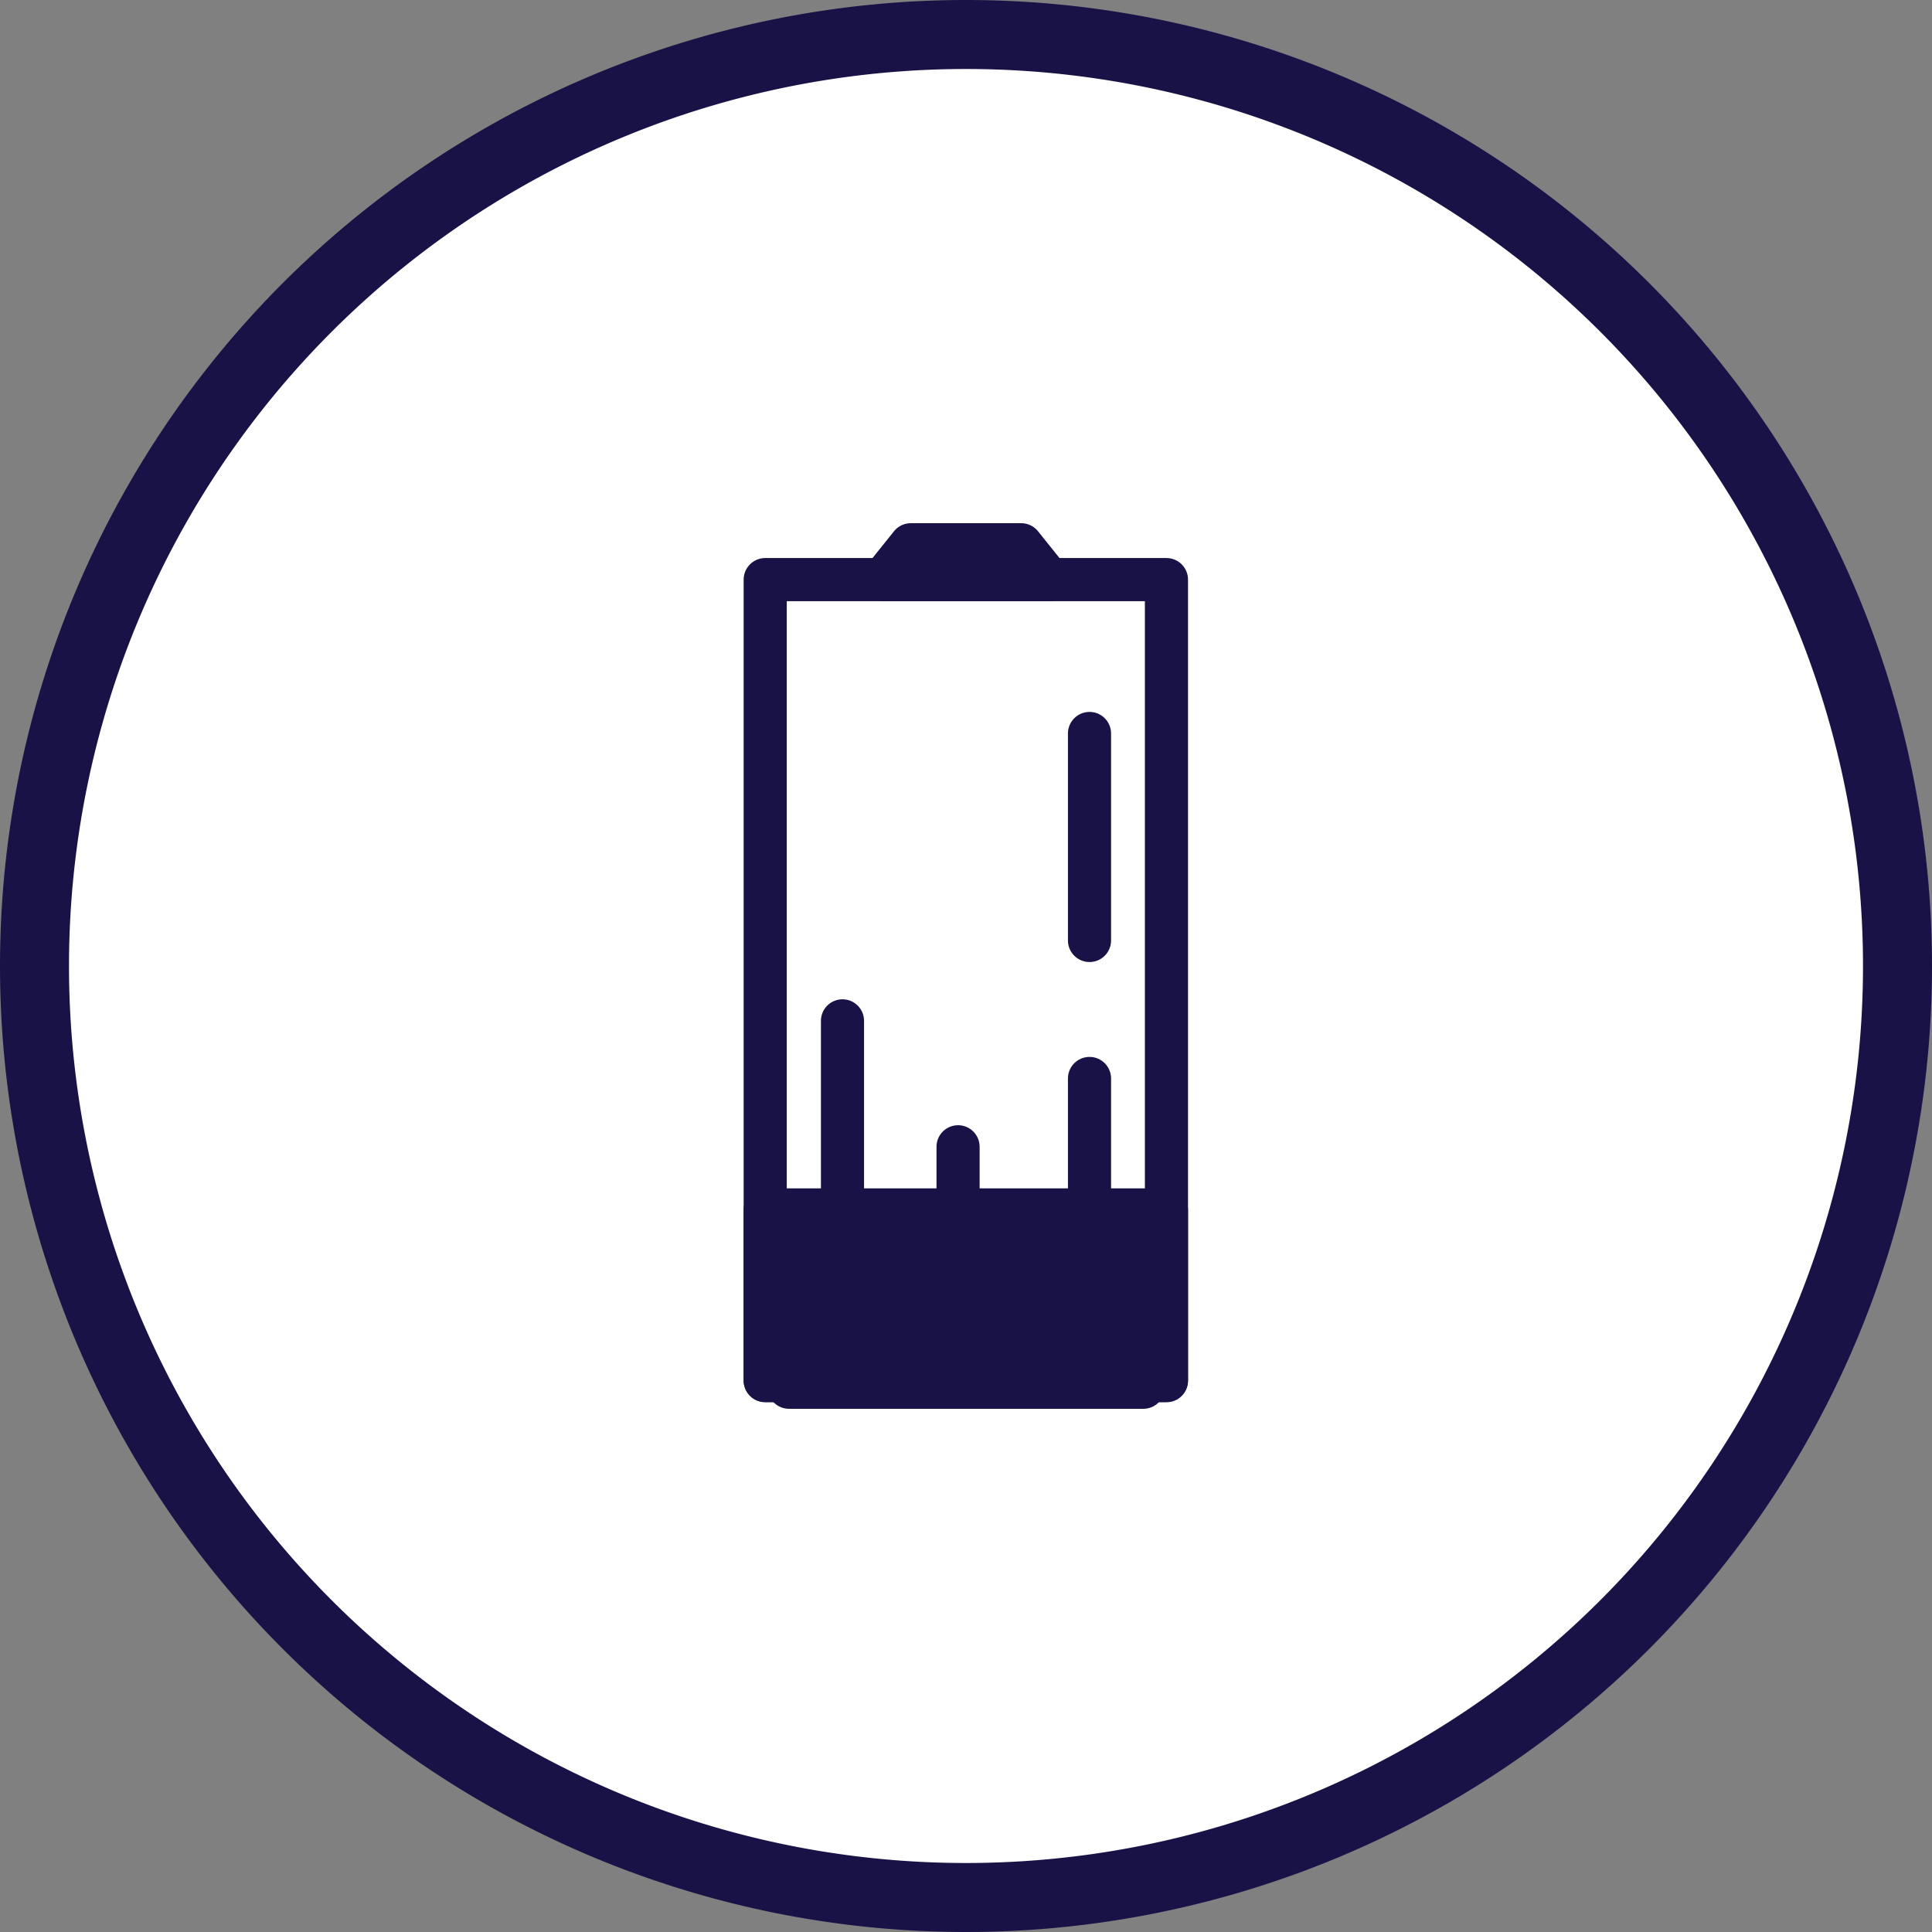
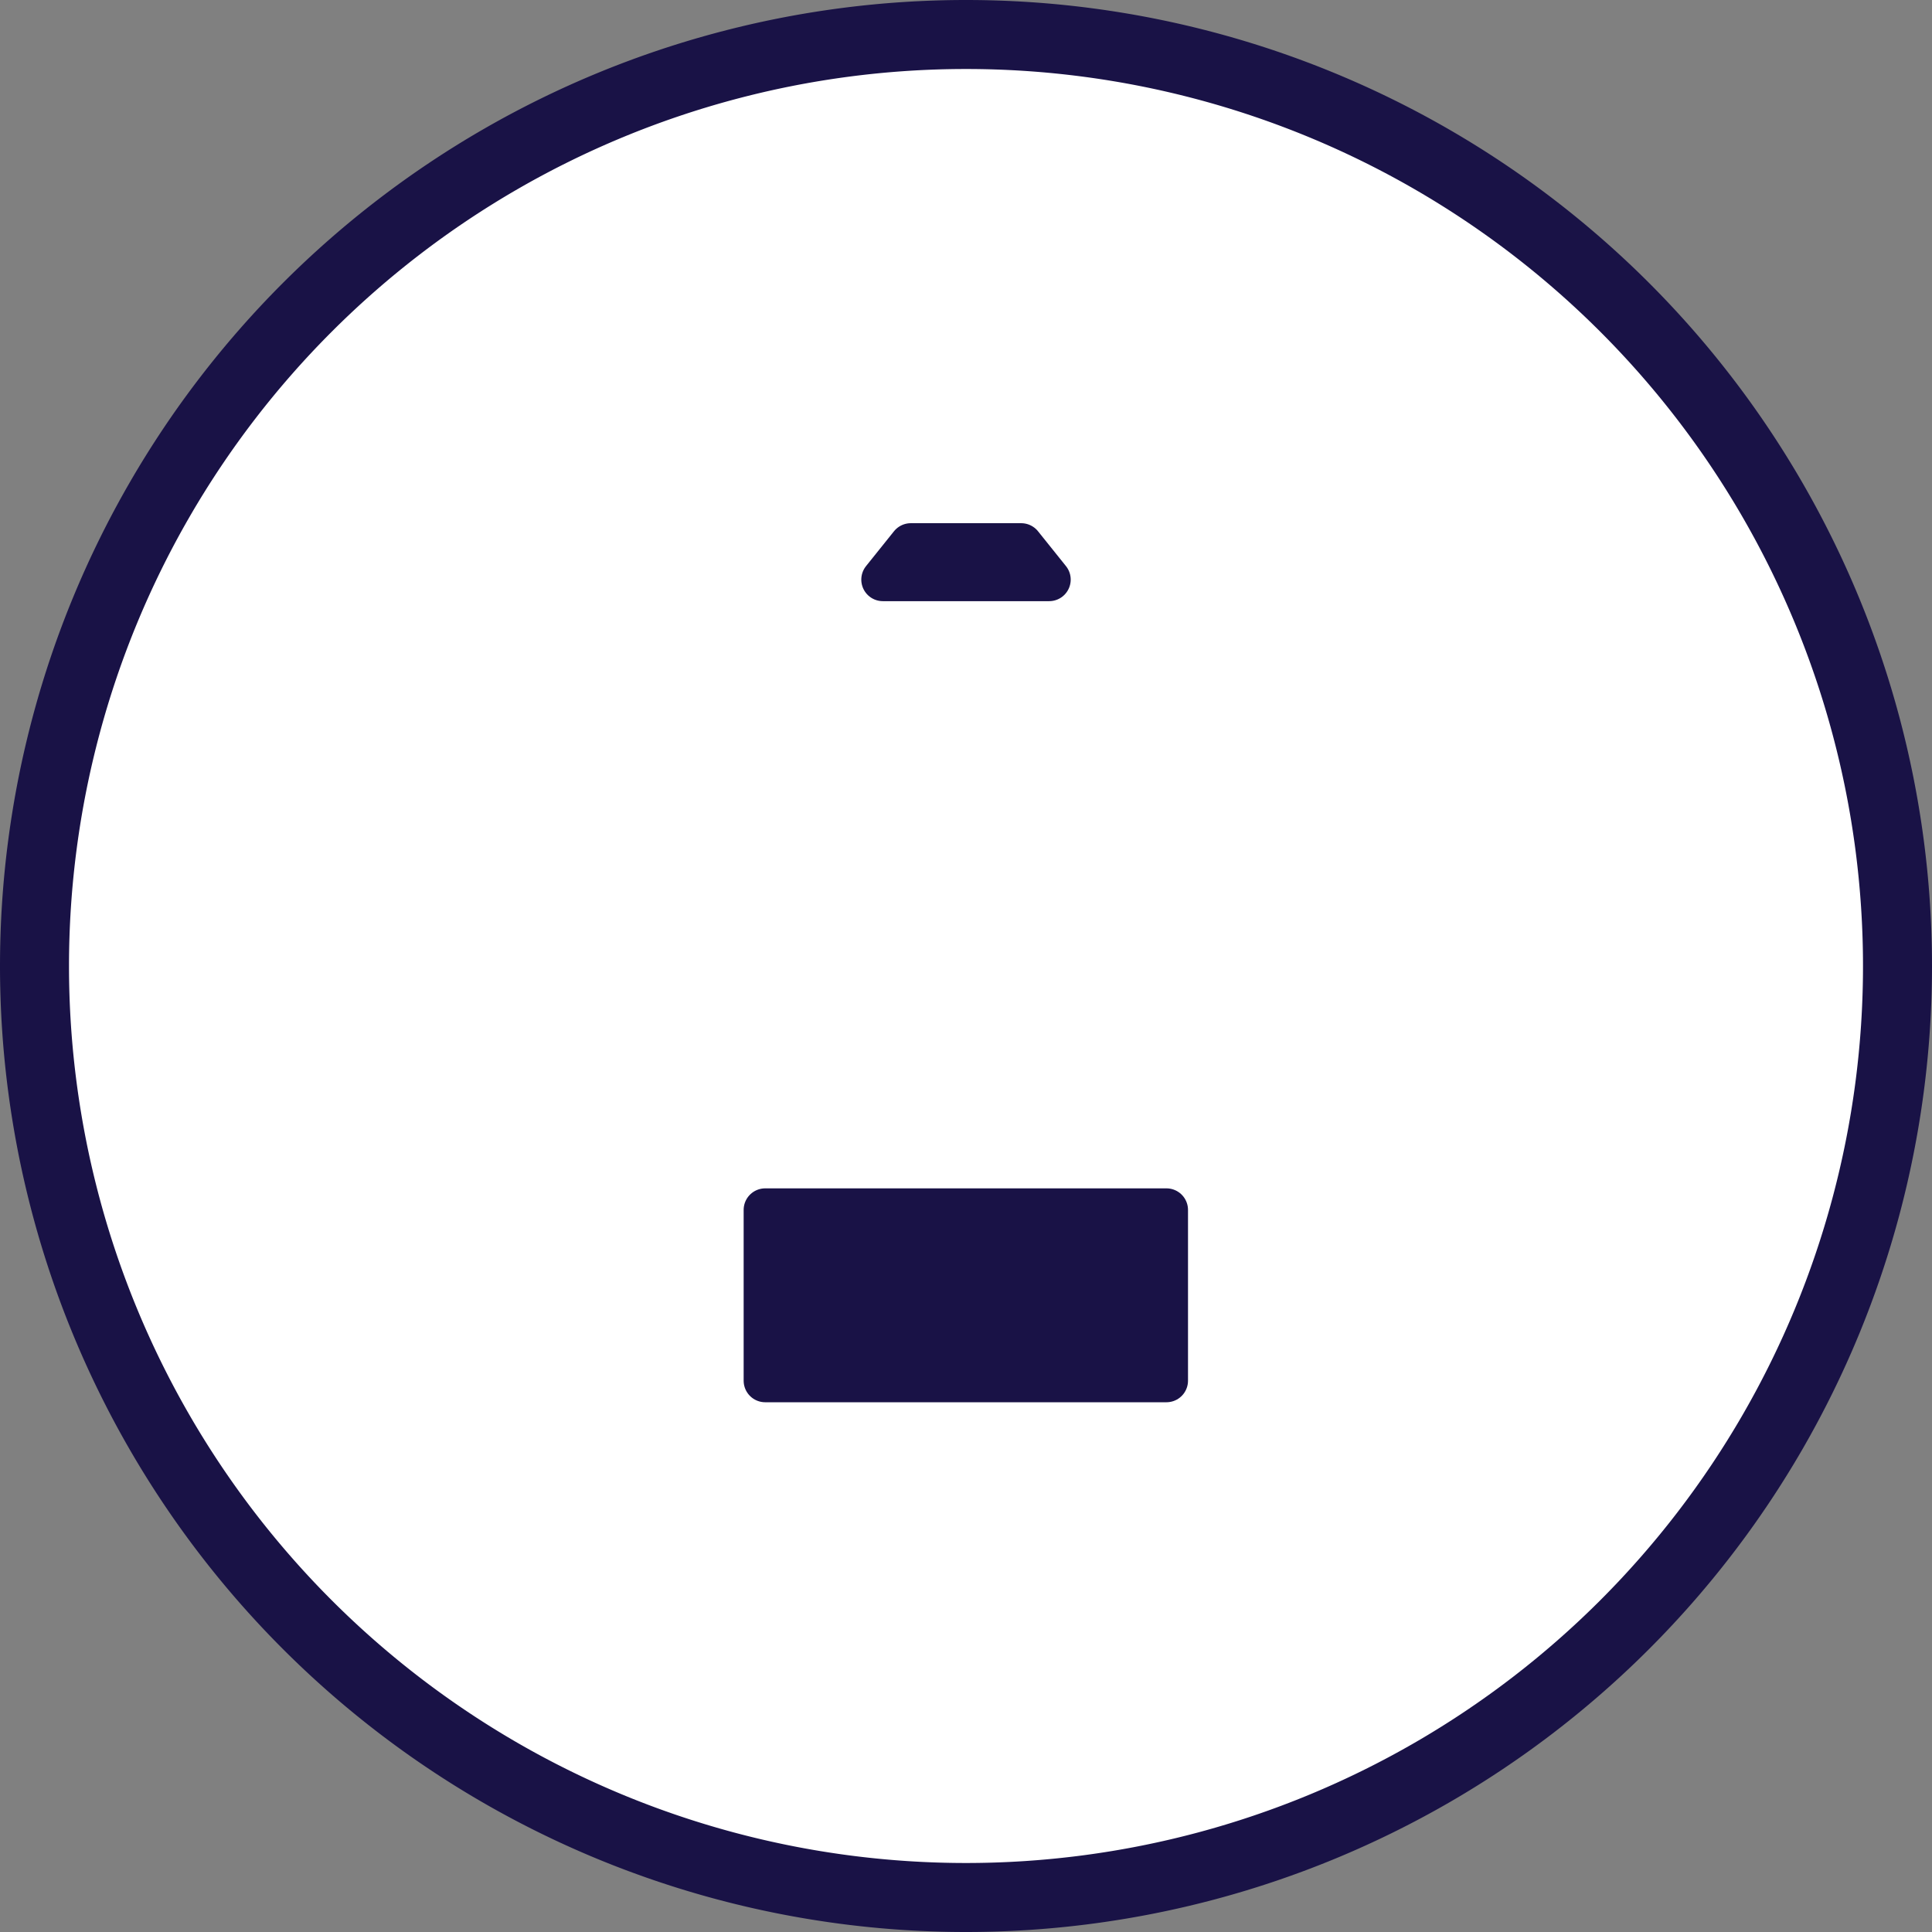
<svg xmlns="http://www.w3.org/2000/svg" viewBox="0 0 56 56">
  <rect x="0" y="0" width="56" height="56" fill="#808080" stroke="none" />
  <defs>
    <style>.cls-1{fill:#fff;stroke-width:2px;}.cls-1,.cls-2,.cls-3,.cls-4{stroke:#191246;}.cls-2,.cls-3{fill:none;}.cls-2,.cls-3,.cls-4{stroke-linecap:round;stroke-linejoin:round;stroke-width:1.25px;}.cls-3{stroke-dasharray:6 2 0 2;}.cls-4{fill:#191246;}</style>
  </defs>
  <g id="Шар_2" data-name="Шар 2">
    <path class="cls-1" d="M28,1h0A27,27,0,0,1,55,28h0A27,27,0,0,1,28,55h0A27,27,0,0,1,1,28H1A27,27,0,0,1,28,1Z" />
  </g>
  <g id="Слой_1" data-name="Слой 1">
-     <rect class="cls-2" x="22.18" y="16.8" width="11.63" height="23.21" />
    <polygon class="cls-2" points="29.6 15.79 26.4 15.79 25.59 16.8 30.41 16.8 29.6 15.79" />
-     <rect class="cls-2" x="22.87" y="40.01" width="10.27" height="0.2" />
-     <line class="cls-2" x1="24.42" y1="37.26" x2="24.42" y2="29.59" />
-     <line class="cls-2" x1="27.77" y1="37.26" x2="27.77" y2="33.24" />
-     <line class="cls-3" x1="31.58" y1="37.26" x2="31.58" y2="21.17" />
    <rect class="cls-4" x="25.52" y="31.72" width="4.95" height="11.63" transform="translate(-9.54 65.54) rotate(-90)" />
  </g>
</svg>